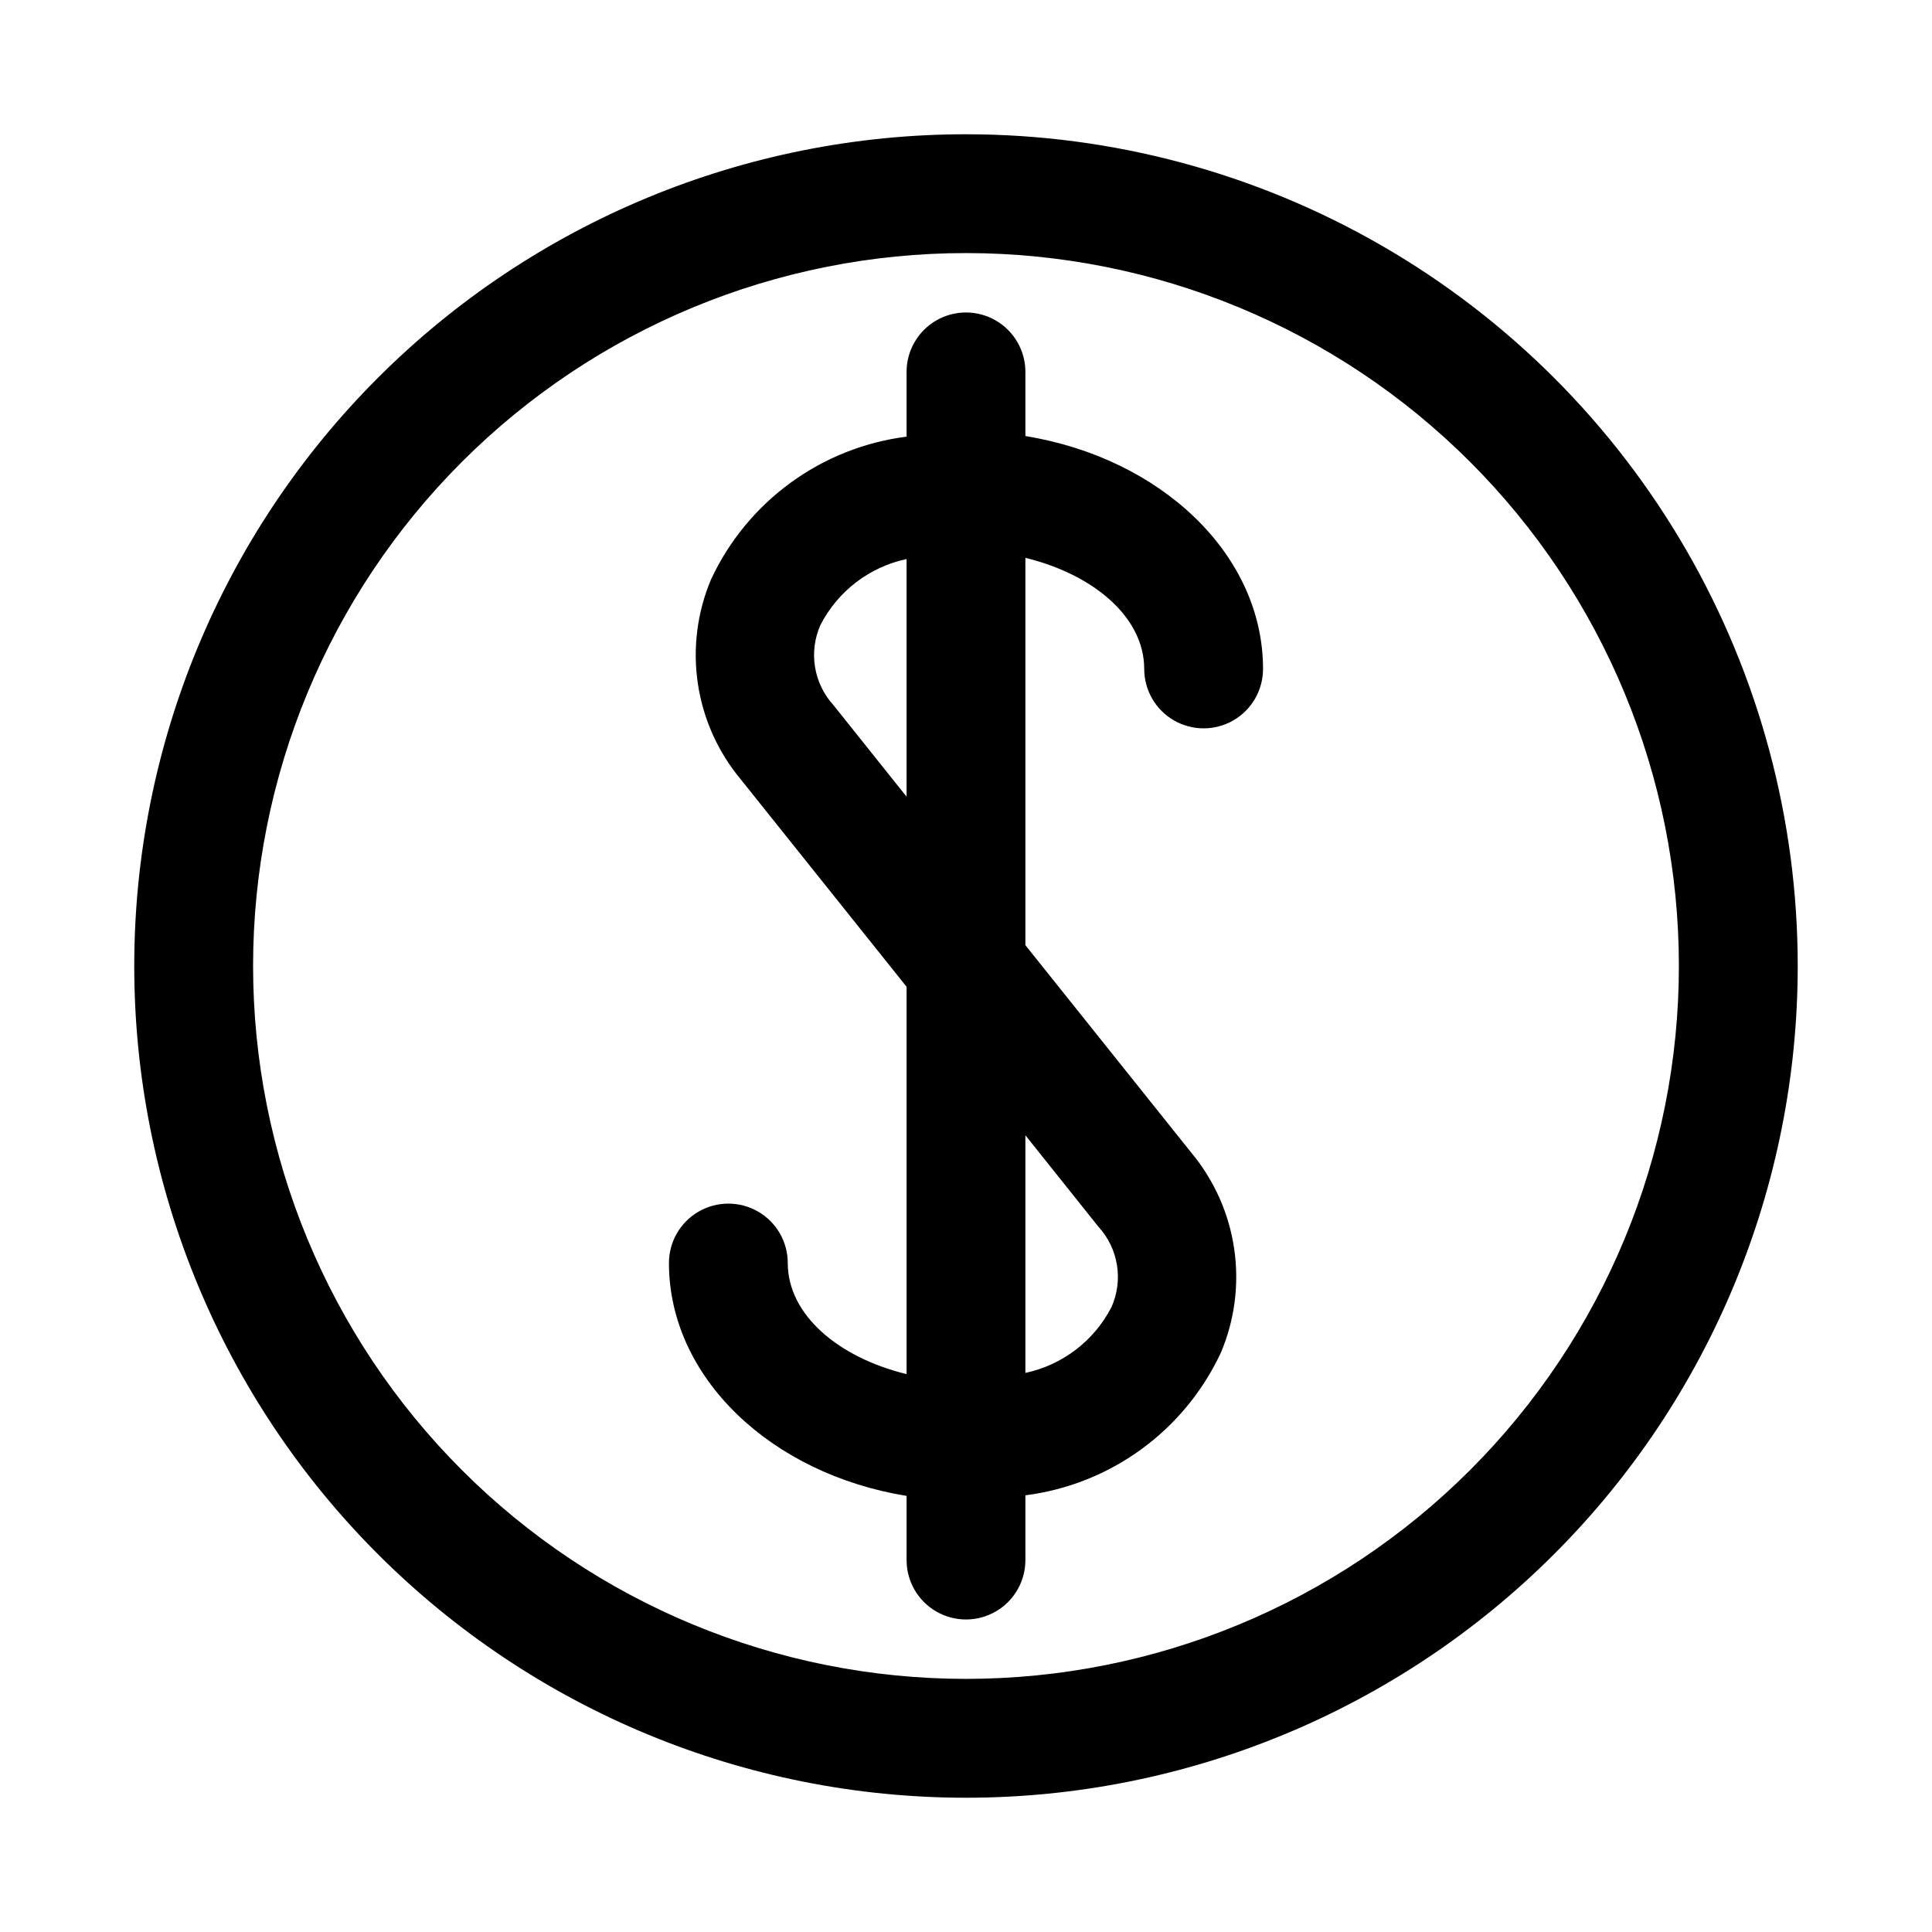
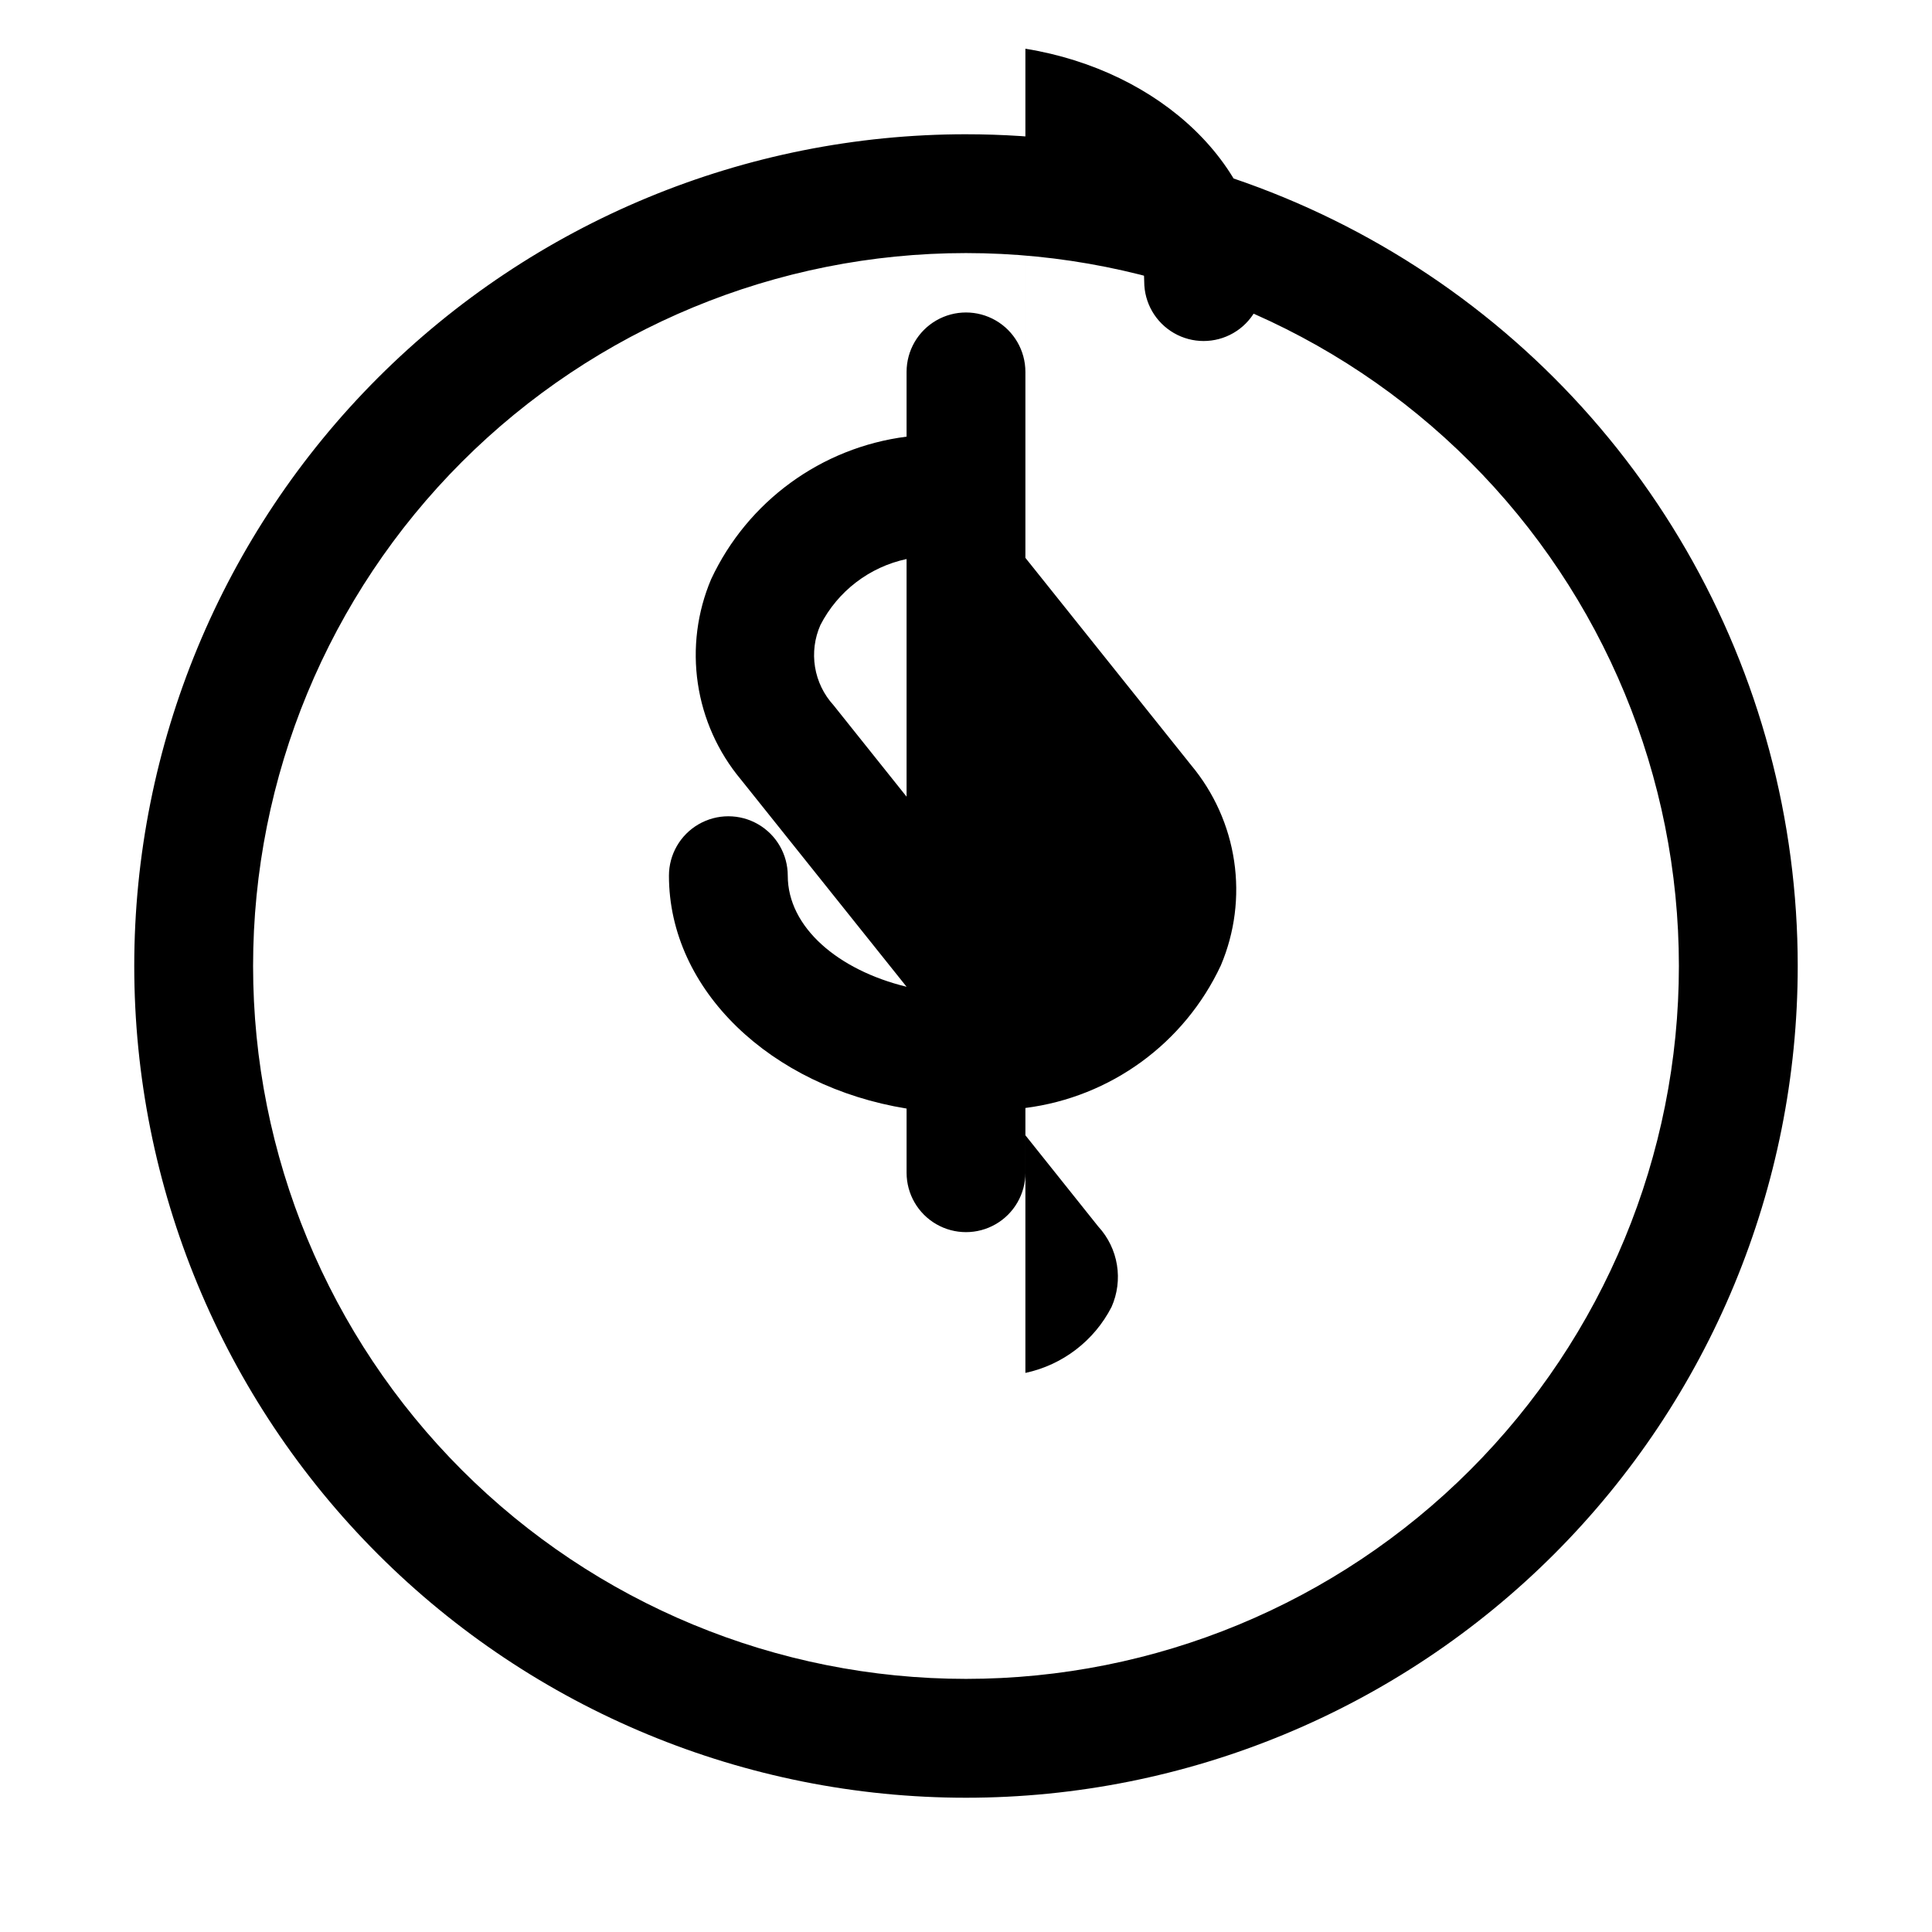
<svg xmlns="http://www.w3.org/2000/svg" fill="#000000" width="800px" height="800px" version="1.1" viewBox="144 144 512 512">
-   <path d="m415.74 259.56v-17.004c0-5.625-3-10.824-7.871-13.637s-10.875-2.812-15.746 0-7.871 8.012-7.871 13.637v17.16c-22.602 2.879-42.152 17.141-51.797 37.785-3.691 8.715-4.91 18.277-3.519 27.637 1.387 9.359 5.328 18.156 11.391 25.422l43.926 54.945v102.65c-18.105-4.41-31.488-15.742-31.488-29.441 0-5.625-3-10.824-7.871-13.633-4.871-2.812-10.871-2.812-15.746 0-4.871 2.809-7.871 8.008-7.871 13.633 0 30.387 27.078 55.891 62.977 61.715v17.004c0 5.625 3 10.824 7.871 13.637s10.875 2.812 15.746 0 7.871-8.012 7.871-13.637v-17.16c22.602-2.879 42.152-17.141 51.797-37.785 3.691-8.715 4.91-18.273 3.519-27.637-1.387-9.359-5.328-18.156-11.391-25.422l-43.926-54.945v-102.65c18.105 4.41 31.488 15.742 31.488 29.441 0 5.625 3 10.824 7.871 13.637 4.871 2.812 10.875 2.812 15.746 0s7.871-8.012 7.871-13.637c0-30.387-27.078-55.891-62.977-61.715zm19.363 209.55 0.004-0.004c2.578 2.824 4.281 6.34 4.894 10.113 0.617 3.773 0.117 7.648-1.434 11.145-4.598 8.957-12.98 15.371-22.828 17.473v-62.977zm-70.219-138.23h0.004c-2.582-2.824-4.281-6.336-4.898-10.113-0.613-3.773-0.117-7.644 1.434-11.141 4.602-8.957 12.98-15.375 22.828-17.477v62.977zm35.113-151.3c-58.461 0-114.52 23.223-155.86 64.559s-64.559 97.398-64.559 155.86c0 58.457 23.223 114.52 64.559 155.86 41.336 41.336 97.398 64.559 155.86 64.559 58.457 0 114.52-23.223 155.86-64.559 41.336-41.336 64.559-97.398 64.559-155.86 0-38.691-10.184-76.703-29.527-110.21-19.348-33.508-47.172-61.332-80.68-80.676-33.508-19.348-71.516-29.531-110.21-29.531zm0 409.34c-50.109 0-98.164-19.902-133.59-55.336-35.43-35.43-55.336-83.484-55.336-133.59 0-50.109 19.906-98.164 55.336-133.59s83.484-55.336 133.59-55.336c50.105 0 98.16 19.906 133.59 55.336 35.434 35.43 55.336 83.484 55.336 133.59 0 50.105-19.902 98.16-55.336 133.59-35.43 35.434-83.484 55.336-133.59 55.336z" />
+   <path d="m415.74 259.56v-17.004c0-5.625-3-10.824-7.871-13.637s-10.875-2.812-15.746 0-7.871 8.012-7.871 13.637v17.16c-22.602 2.879-42.152 17.141-51.797 37.785-3.691 8.715-4.91 18.277-3.519 27.637 1.387 9.359 5.328 18.156 11.391 25.422l43.926 54.945c-18.105-4.41-31.488-15.742-31.488-29.441 0-5.625-3-10.824-7.871-13.633-4.871-2.812-10.871-2.812-15.746 0-4.871 2.809-7.871 8.008-7.871 13.633 0 30.387 27.078 55.891 62.977 61.715v17.004c0 5.625 3 10.824 7.871 13.637s10.875 2.812 15.746 0 7.871-8.012 7.871-13.637v-17.16c22.602-2.879 42.152-17.141 51.797-37.785 3.691-8.715 4.91-18.273 3.519-27.637-1.387-9.359-5.328-18.156-11.391-25.422l-43.926-54.945v-102.65c18.105 4.41 31.488 15.742 31.488 29.441 0 5.625 3 10.824 7.871 13.637 4.871 2.812 10.875 2.812 15.746 0s7.871-8.012 7.871-13.637c0-30.387-27.078-55.891-62.977-61.715zm19.363 209.55 0.004-0.004c2.578 2.824 4.281 6.34 4.894 10.113 0.617 3.773 0.117 7.648-1.434 11.145-4.598 8.957-12.98 15.371-22.828 17.473v-62.977zm-70.219-138.23h0.004c-2.582-2.824-4.281-6.336-4.898-10.113-0.613-3.773-0.117-7.644 1.434-11.141 4.602-8.957 12.98-15.375 22.828-17.477v62.977zm35.113-151.3c-58.461 0-114.52 23.223-155.86 64.559s-64.559 97.398-64.559 155.86c0 58.457 23.223 114.52 64.559 155.86 41.336 41.336 97.398 64.559 155.86 64.559 58.457 0 114.52-23.223 155.86-64.559 41.336-41.336 64.559-97.398 64.559-155.86 0-38.691-10.184-76.703-29.527-110.21-19.348-33.508-47.172-61.332-80.68-80.676-33.508-19.348-71.516-29.531-110.21-29.531zm0 409.34c-50.109 0-98.164-19.902-133.59-55.336-35.43-35.43-55.336-83.484-55.336-133.59 0-50.109 19.906-98.164 55.336-133.59s83.484-55.336 133.59-55.336c50.105 0 98.16 19.906 133.59 55.336 35.434 35.43 55.336 83.484 55.336 133.59 0 50.105-19.902 98.16-55.336 133.59-35.43 35.434-83.484 55.336-133.59 55.336z" />
</svg>